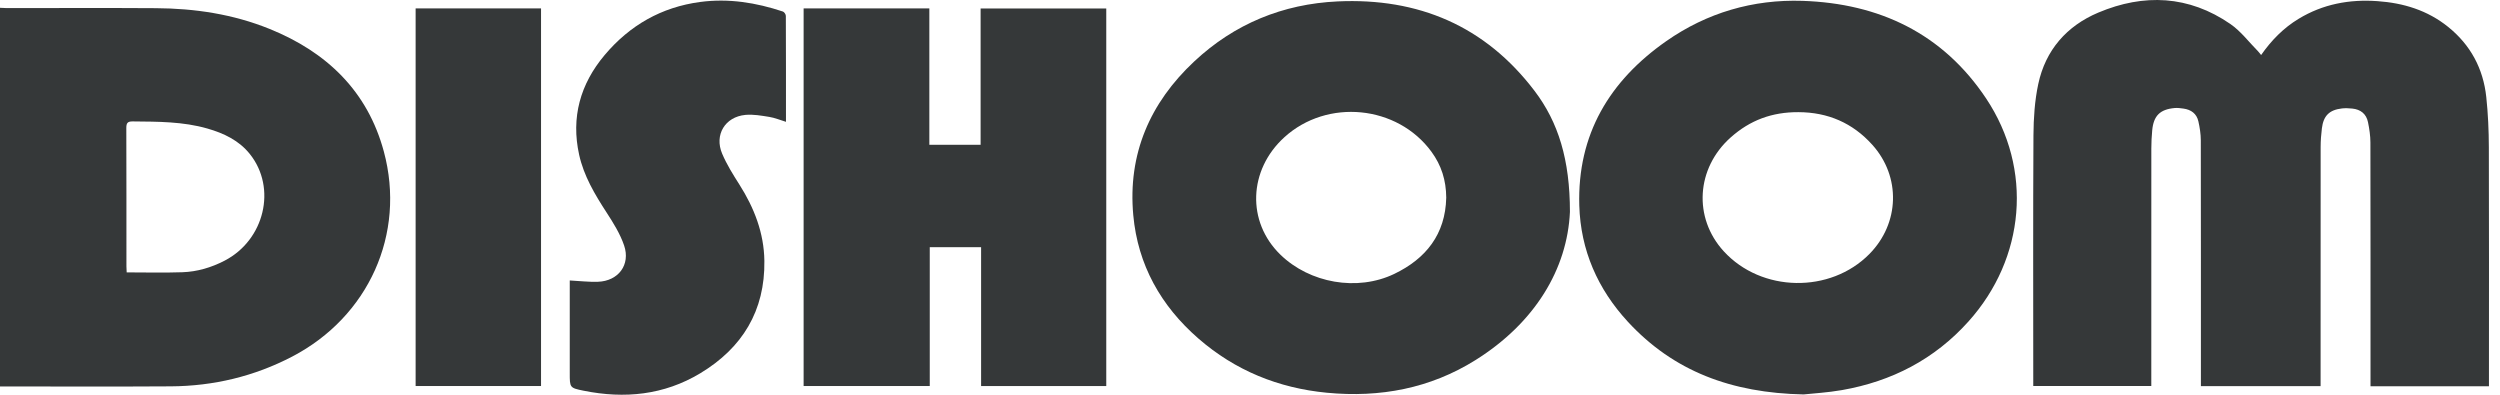
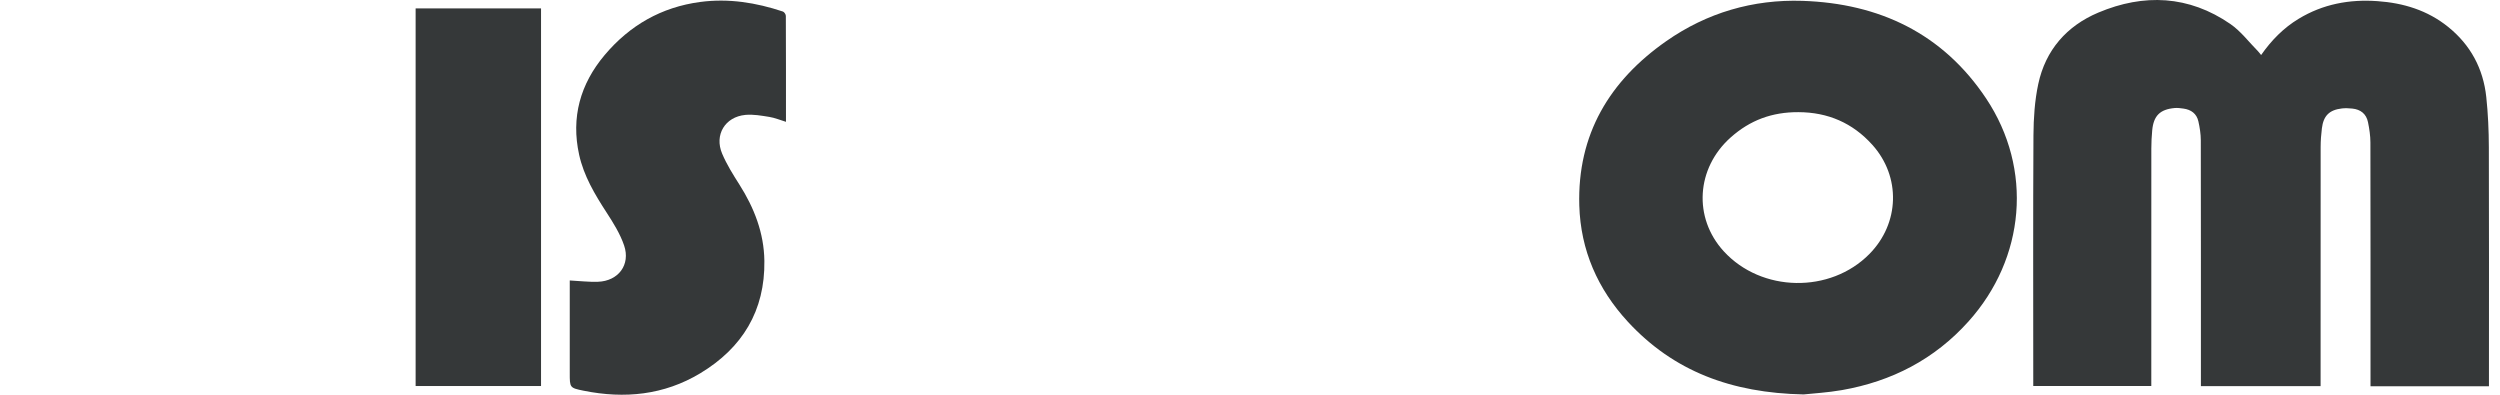
<svg xmlns="http://www.w3.org/2000/svg" fill="none" viewBox="0 0 152 24" height="24" width="152">
-   <path fill="#353839" d="M0.001 0.474C0.139 0.48 0.277 0.492 0.415 0.492C3.435 0.492 6.456 0.477 9.475 0.497C11.849 0.512 14.167 0.859 16.388 1.757C19.87 3.165 22.348 5.545 23.337 9.211C24.692 14.233 22.395 19.264 17.769 21.678C15.458 22.884 12.986 23.473 10.387 23.49C6.925 23.513 3.462 23.496 0 23.496V0.474H0.001ZM7.702 16.561C8.847 16.561 9.968 16.591 11.087 16.552C11.989 16.521 12.848 16.267 13.655 15.849C16.084 14.59 16.839 11.432 15.195 9.37C14.53 8.536 13.612 8.104 12.614 7.816C11.127 7.387 9.598 7.398 8.071 7.382C7.739 7.378 7.679 7.497 7.68 7.796C7.69 10.598 7.686 13.399 7.687 16.2C7.687 16.323 7.697 16.446 7.702 16.561Z" />
  <path fill="#353839" d="M151.328 23.486H144.127C144.127 23.336 144.127 23.191 144.127 23.046C144.127 18.251 144.131 13.455 144.121 8.66C144.12 8.249 144.057 7.831 143.974 7.427C143.872 6.927 143.527 6.652 143.019 6.601C142.808 6.58 142.591 6.568 142.382 6.594C141.623 6.684 141.266 7.038 141.171 7.802C141.124 8.176 141.096 8.555 141.095 8.932C141.089 13.626 141.092 18.321 141.092 23.015C141.092 23.164 141.092 23.312 141.092 23.477H133.815C133.815 23.325 133.815 23.18 133.815 23.033C133.815 18.2 133.818 13.366 133.809 8.533C133.808 8.148 133.747 7.756 133.662 7.379C133.557 6.911 133.219 6.663 132.748 6.601C132.573 6.578 132.394 6.552 132.221 6.568C131.329 6.647 130.936 7.038 130.854 7.929C130.82 8.293 130.801 8.659 130.801 9.024C130.798 13.668 130.799 18.312 130.799 22.956V23.47H123.622V23.06C123.622 18.114 123.606 13.167 123.634 8.22C123.641 7.18 123.71 6.12 123.927 5.107C124.368 3.045 125.655 1.575 127.579 0.765C130.35 -0.403 133.08 -0.28 135.605 1.458C136.246 1.9 136.736 2.561 137.294 3.124C137.354 3.184 137.402 3.256 137.475 3.347C138.102 2.451 138.835 1.701 139.756 1.144C141.233 0.248 142.838 -0.051 144.544 0.069C146.13 0.18 147.592 0.625 148.844 1.633C150.209 2.731 150.982 4.172 151.166 5.901C151.274 6.914 151.319 7.938 151.322 8.957C151.338 13.639 151.328 18.32 151.328 23.002C151.328 23.151 151.328 23.299 151.328 23.485L151.328 23.486Z" />
-   <path fill="#353839" d="M95.452 12.887C95.292 16.352 93.329 19.629 89.71 21.893C86.954 23.618 83.902 24.188 80.678 23.879C77.729 23.596 75.103 22.531 72.863 20.582C70.581 18.596 69.18 16.106 68.903 13.083C68.563 9.367 69.914 6.257 72.61 3.735C75.051 1.45 77.998 0.241 81.325 0.086C86.226 -0.142 90.299 1.572 93.303 5.529C94.745 7.428 95.452 9.704 95.452 12.886V12.887ZM87.932 12.025C87.924 10.953 87.636 10.052 87.033 9.227C84.96 6.393 80.697 5.972 78.089 8.345C75.9 10.336 75.793 13.487 77.847 15.482C79.631 17.217 82.524 17.733 84.772 16.653C86.7 15.726 87.878 14.245 87.931 12.025H87.932Z" />
  <path fill="#353839" d="M109.659 23.981C105.268 23.893 101.747 22.569 98.971 19.559C97.14 17.573 96.1 15.213 96.021 12.494C95.896 8.177 97.857 4.913 101.314 2.498C103.784 0.772 106.584 -0.046 109.592 0.052C114.264 0.206 118.125 2.038 120.757 5.988C123.618 10.281 123.135 15.703 119.684 19.544C117.615 21.849 115.016 23.188 111.989 23.718C111.11 23.872 110.212 23.921 109.659 23.981ZM109.345 6.819C107.734 6.812 106.404 7.308 105.229 8.353C103.126 10.224 102.94 13.238 104.801 15.275C107.093 17.782 111.281 17.86 113.665 15.438C115.503 13.57 115.579 10.741 113.838 8.805C112.64 7.472 111.134 6.825 109.345 6.819Z" />
-   <path fill="#353839" d="M48.859 0.511H56.504V8.803H59.621V0.516H67.261V23.472H59.651V15.029H56.529V23.47H48.86V0.511H48.859Z" />
  <path fill="#353839" d="M34.641 17.052C35.248 17.083 35.802 17.151 36.353 17.132C37.594 17.09 38.346 16.098 37.946 14.924C37.702 14.211 37.286 13.544 36.87 12.905C36.16 11.81 35.495 10.695 35.212 9.411C34.711 7.14 35.277 5.112 36.763 3.347C38.284 1.54 40.215 0.433 42.575 0.119C44.297 -0.11 45.968 0.158 47.602 0.702C47.684 0.73 47.779 0.875 47.779 0.967C47.789 3.098 47.787 5.23 47.787 7.407C47.433 7.299 47.11 7.162 46.774 7.108C46.294 7.031 45.796 6.941 45.319 6.986C44.083 7.103 43.42 8.199 43.907 9.345C44.184 10 44.571 10.615 44.954 11.219C45.856 12.64 46.451 14.163 46.474 15.858C46.517 18.892 45.135 21.157 42.571 22.698C40.371 24.02 37.975 24.259 35.488 23.756C34.638 23.584 34.641 23.57 34.641 22.688C34.641 20.947 34.641 19.206 34.641 17.465C34.641 17.328 34.641 17.191 34.641 17.05V17.052Z" />
  <path fill="#353839" d="M25.27 0.511H32.895V23.47H25.27V0.511Z" />
</svg>